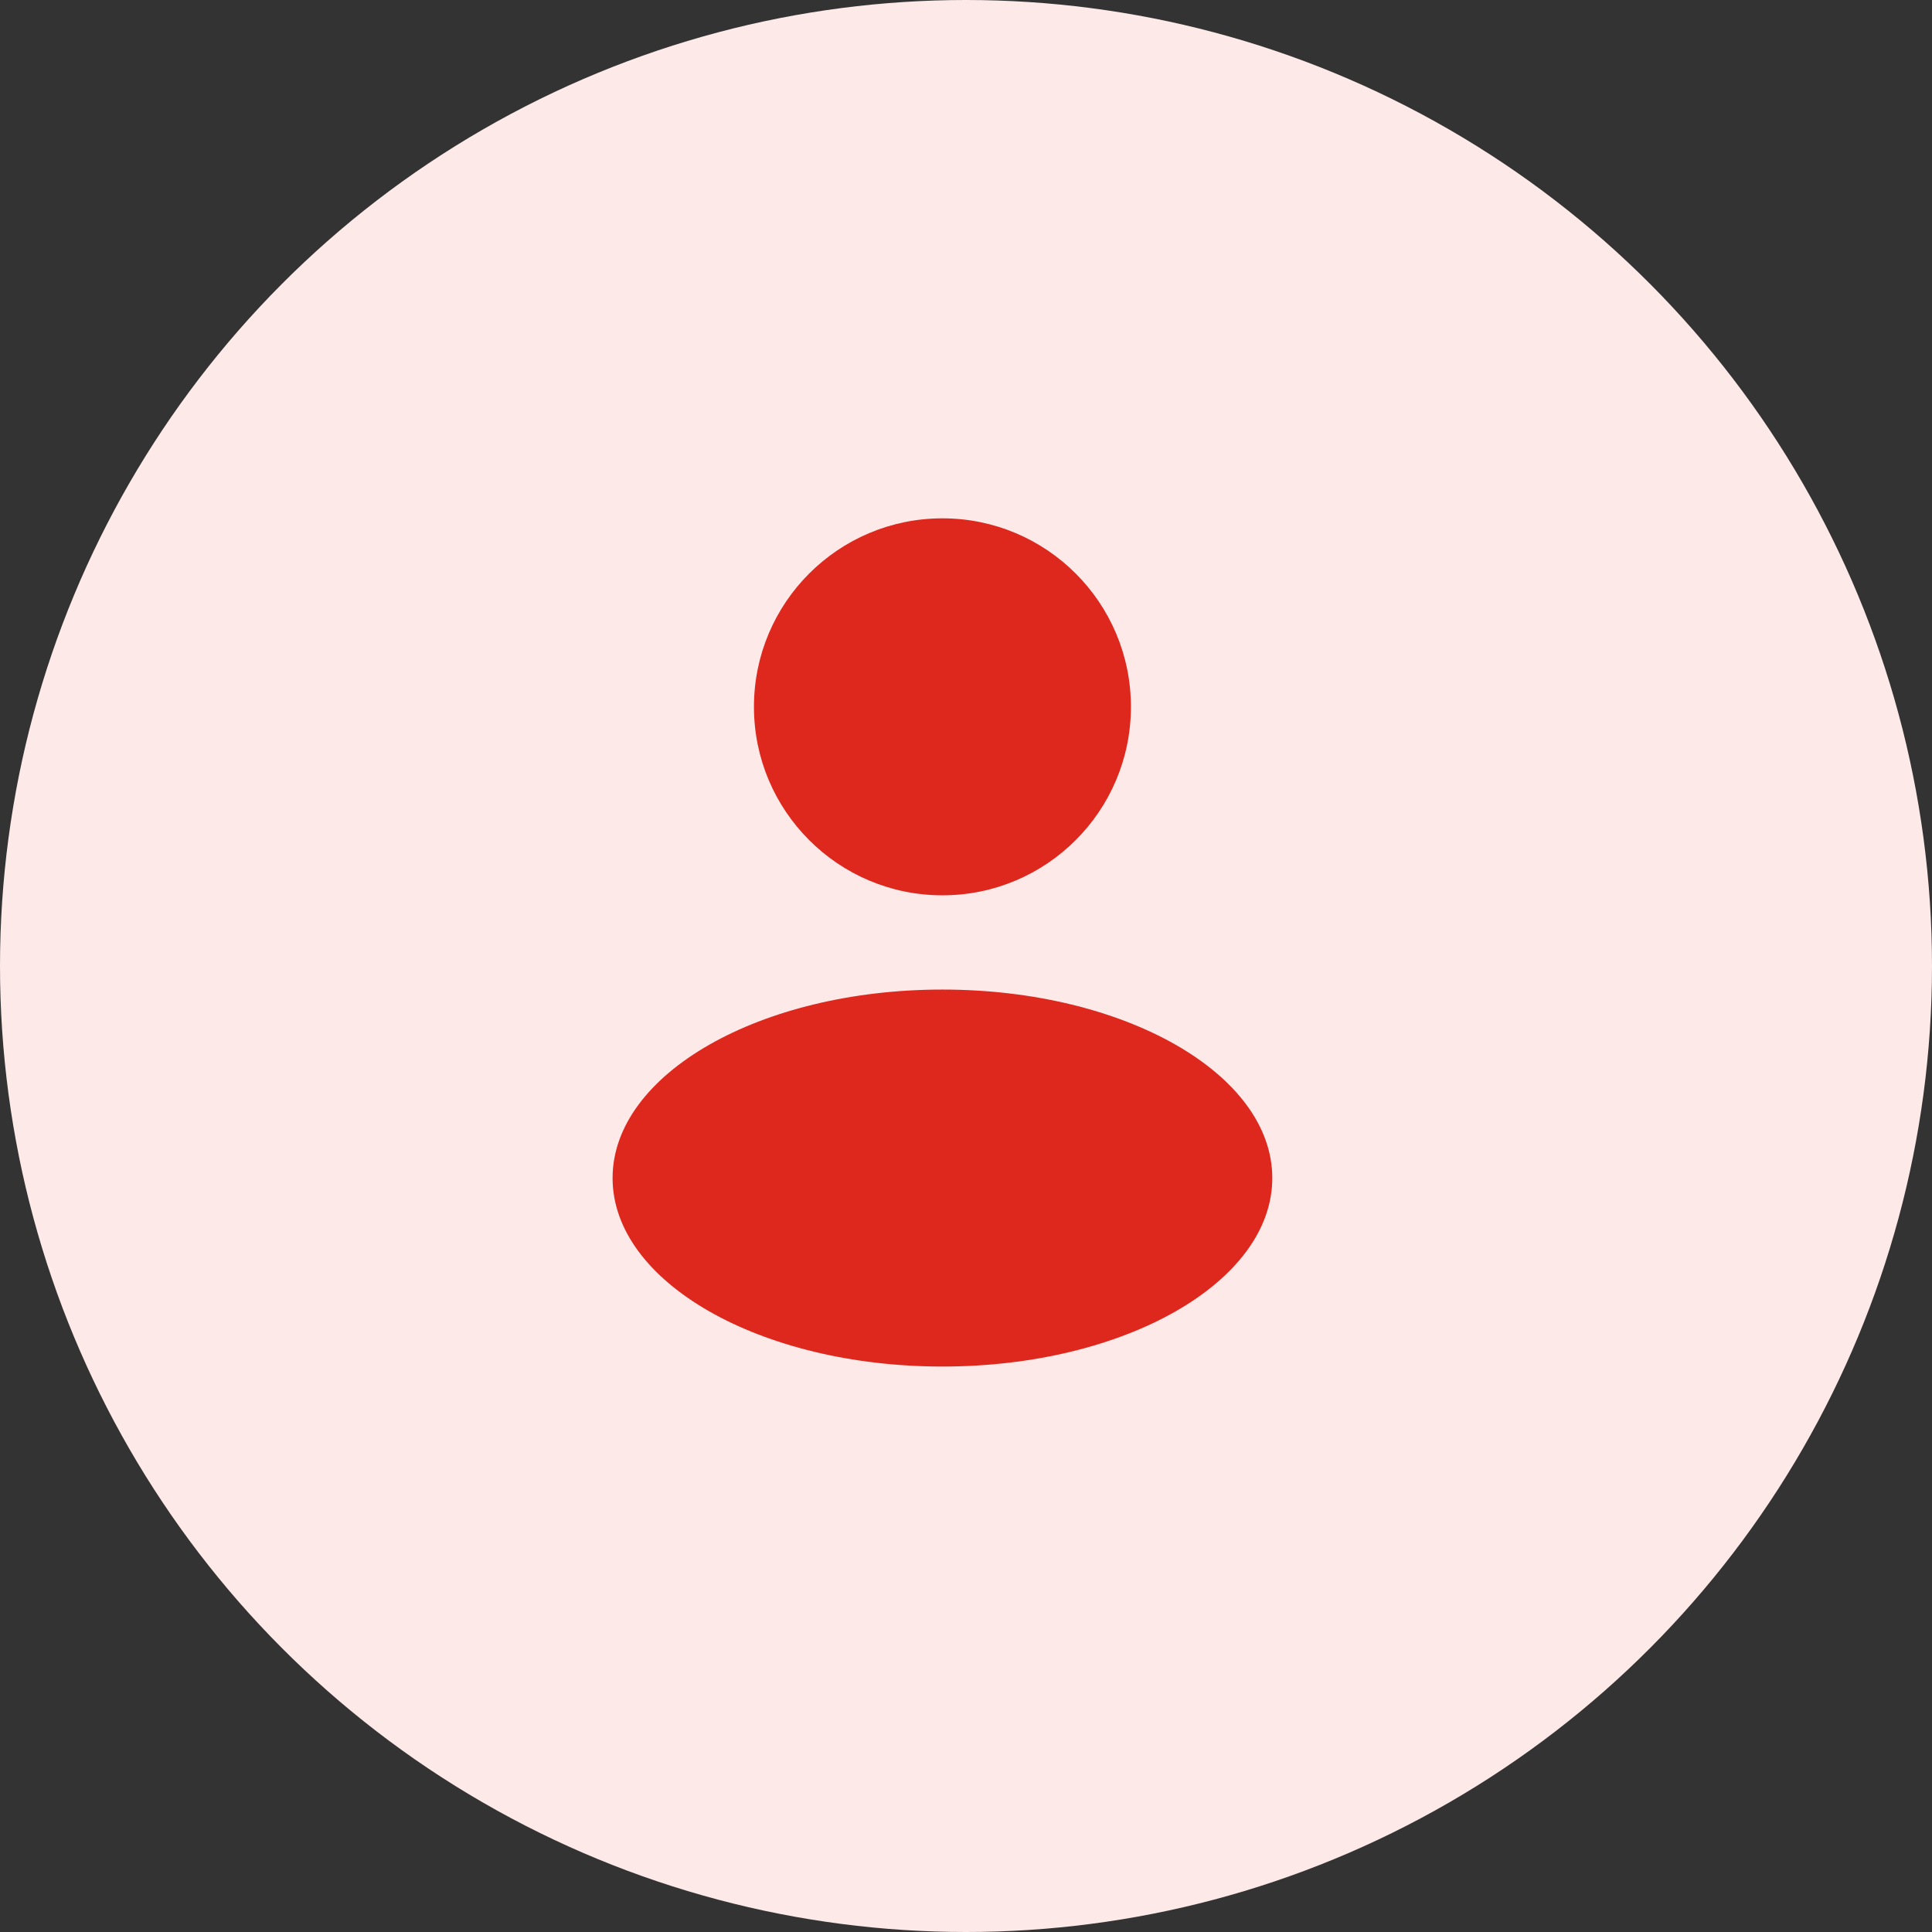
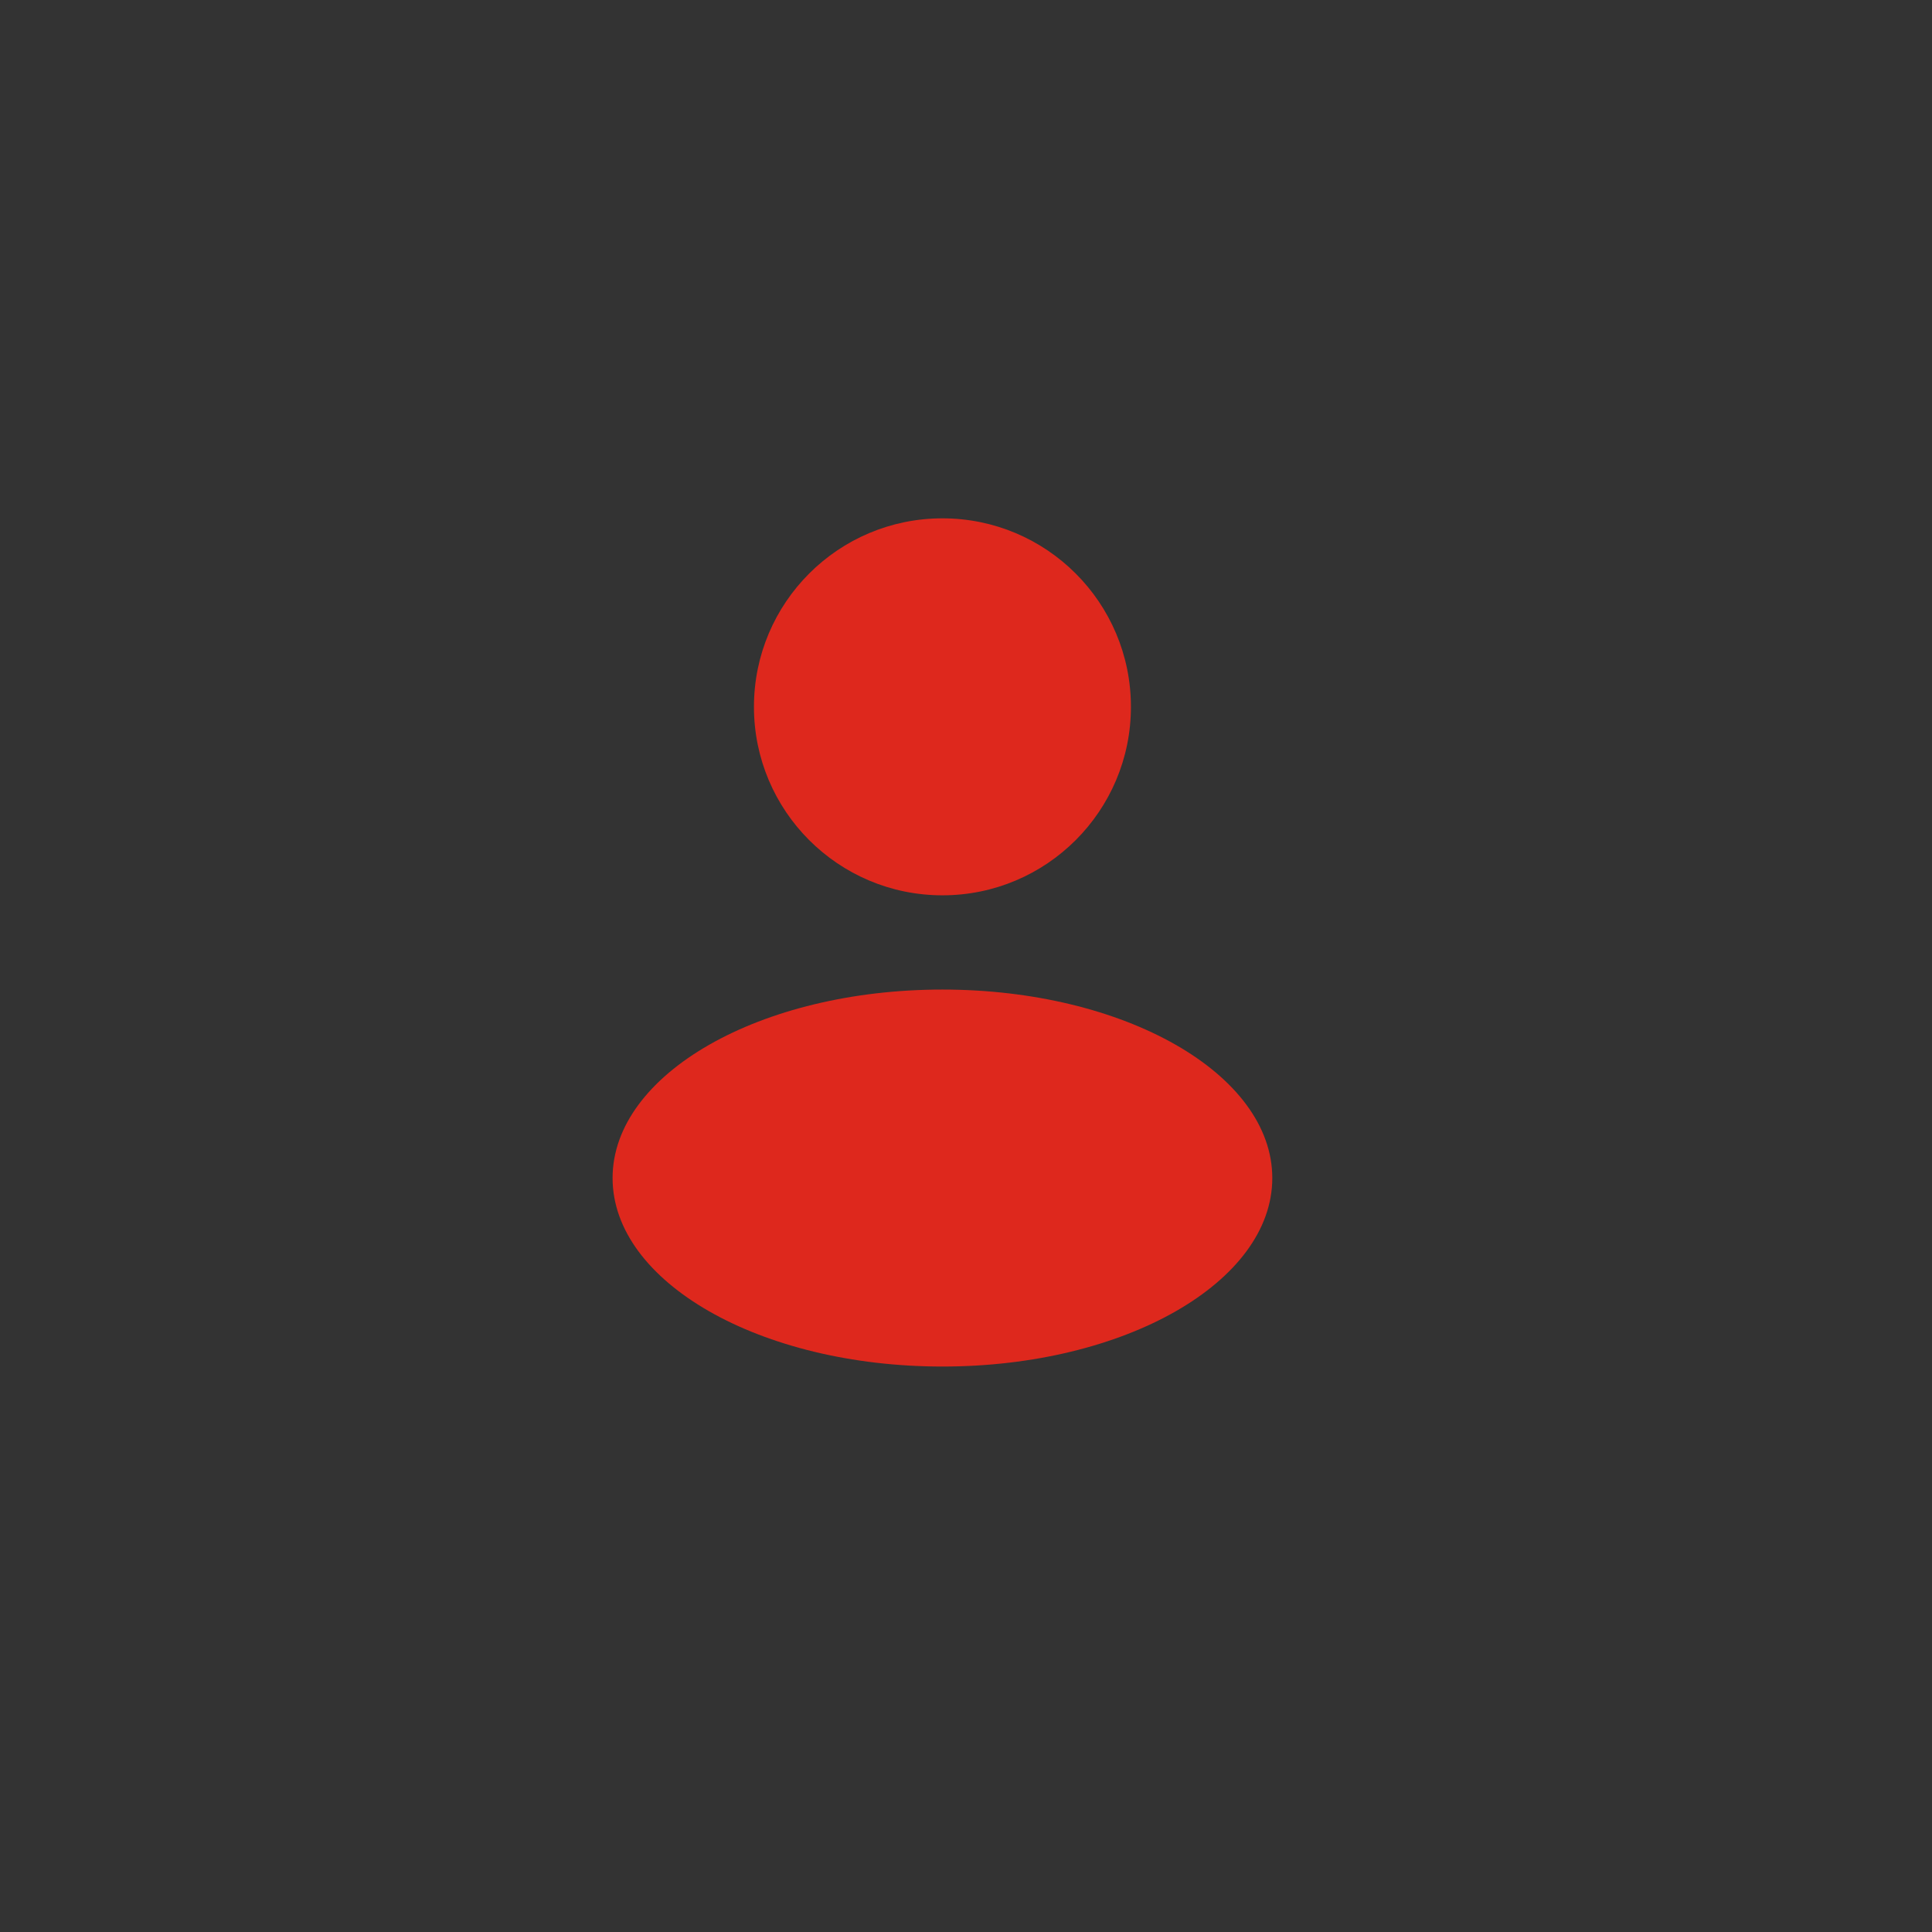
<svg xmlns="http://www.w3.org/2000/svg" data-v-61049c7b="" width="41" height="41" viewBox="0 0 41 41" fill="none">
  <rect x="0" y="0" width="41" height="41" fill="#333333" stroke="none" />
-   <circle data-v-61049c7b="" cx="20.5" cy="20.5" r="20.5" fill="#FCE9E8" />
  <path data-v-61049c7b="" fill-rule="evenodd" clip-rule="evenodd" d="M20 19C22.209 19 24 17.209 24 15C24 12.791 22.209 11 20 11C17.791 11 16 12.791 16 15C16 17.209 17.791 19 20 19ZM20 29C23.866 29 27 27.209 27 25C27 22.791 23.866 21 20 21C16.134 21 13 22.791 13 25C13 27.209 16.134 29 20 29Z" fill="#DE281D" />
</svg>